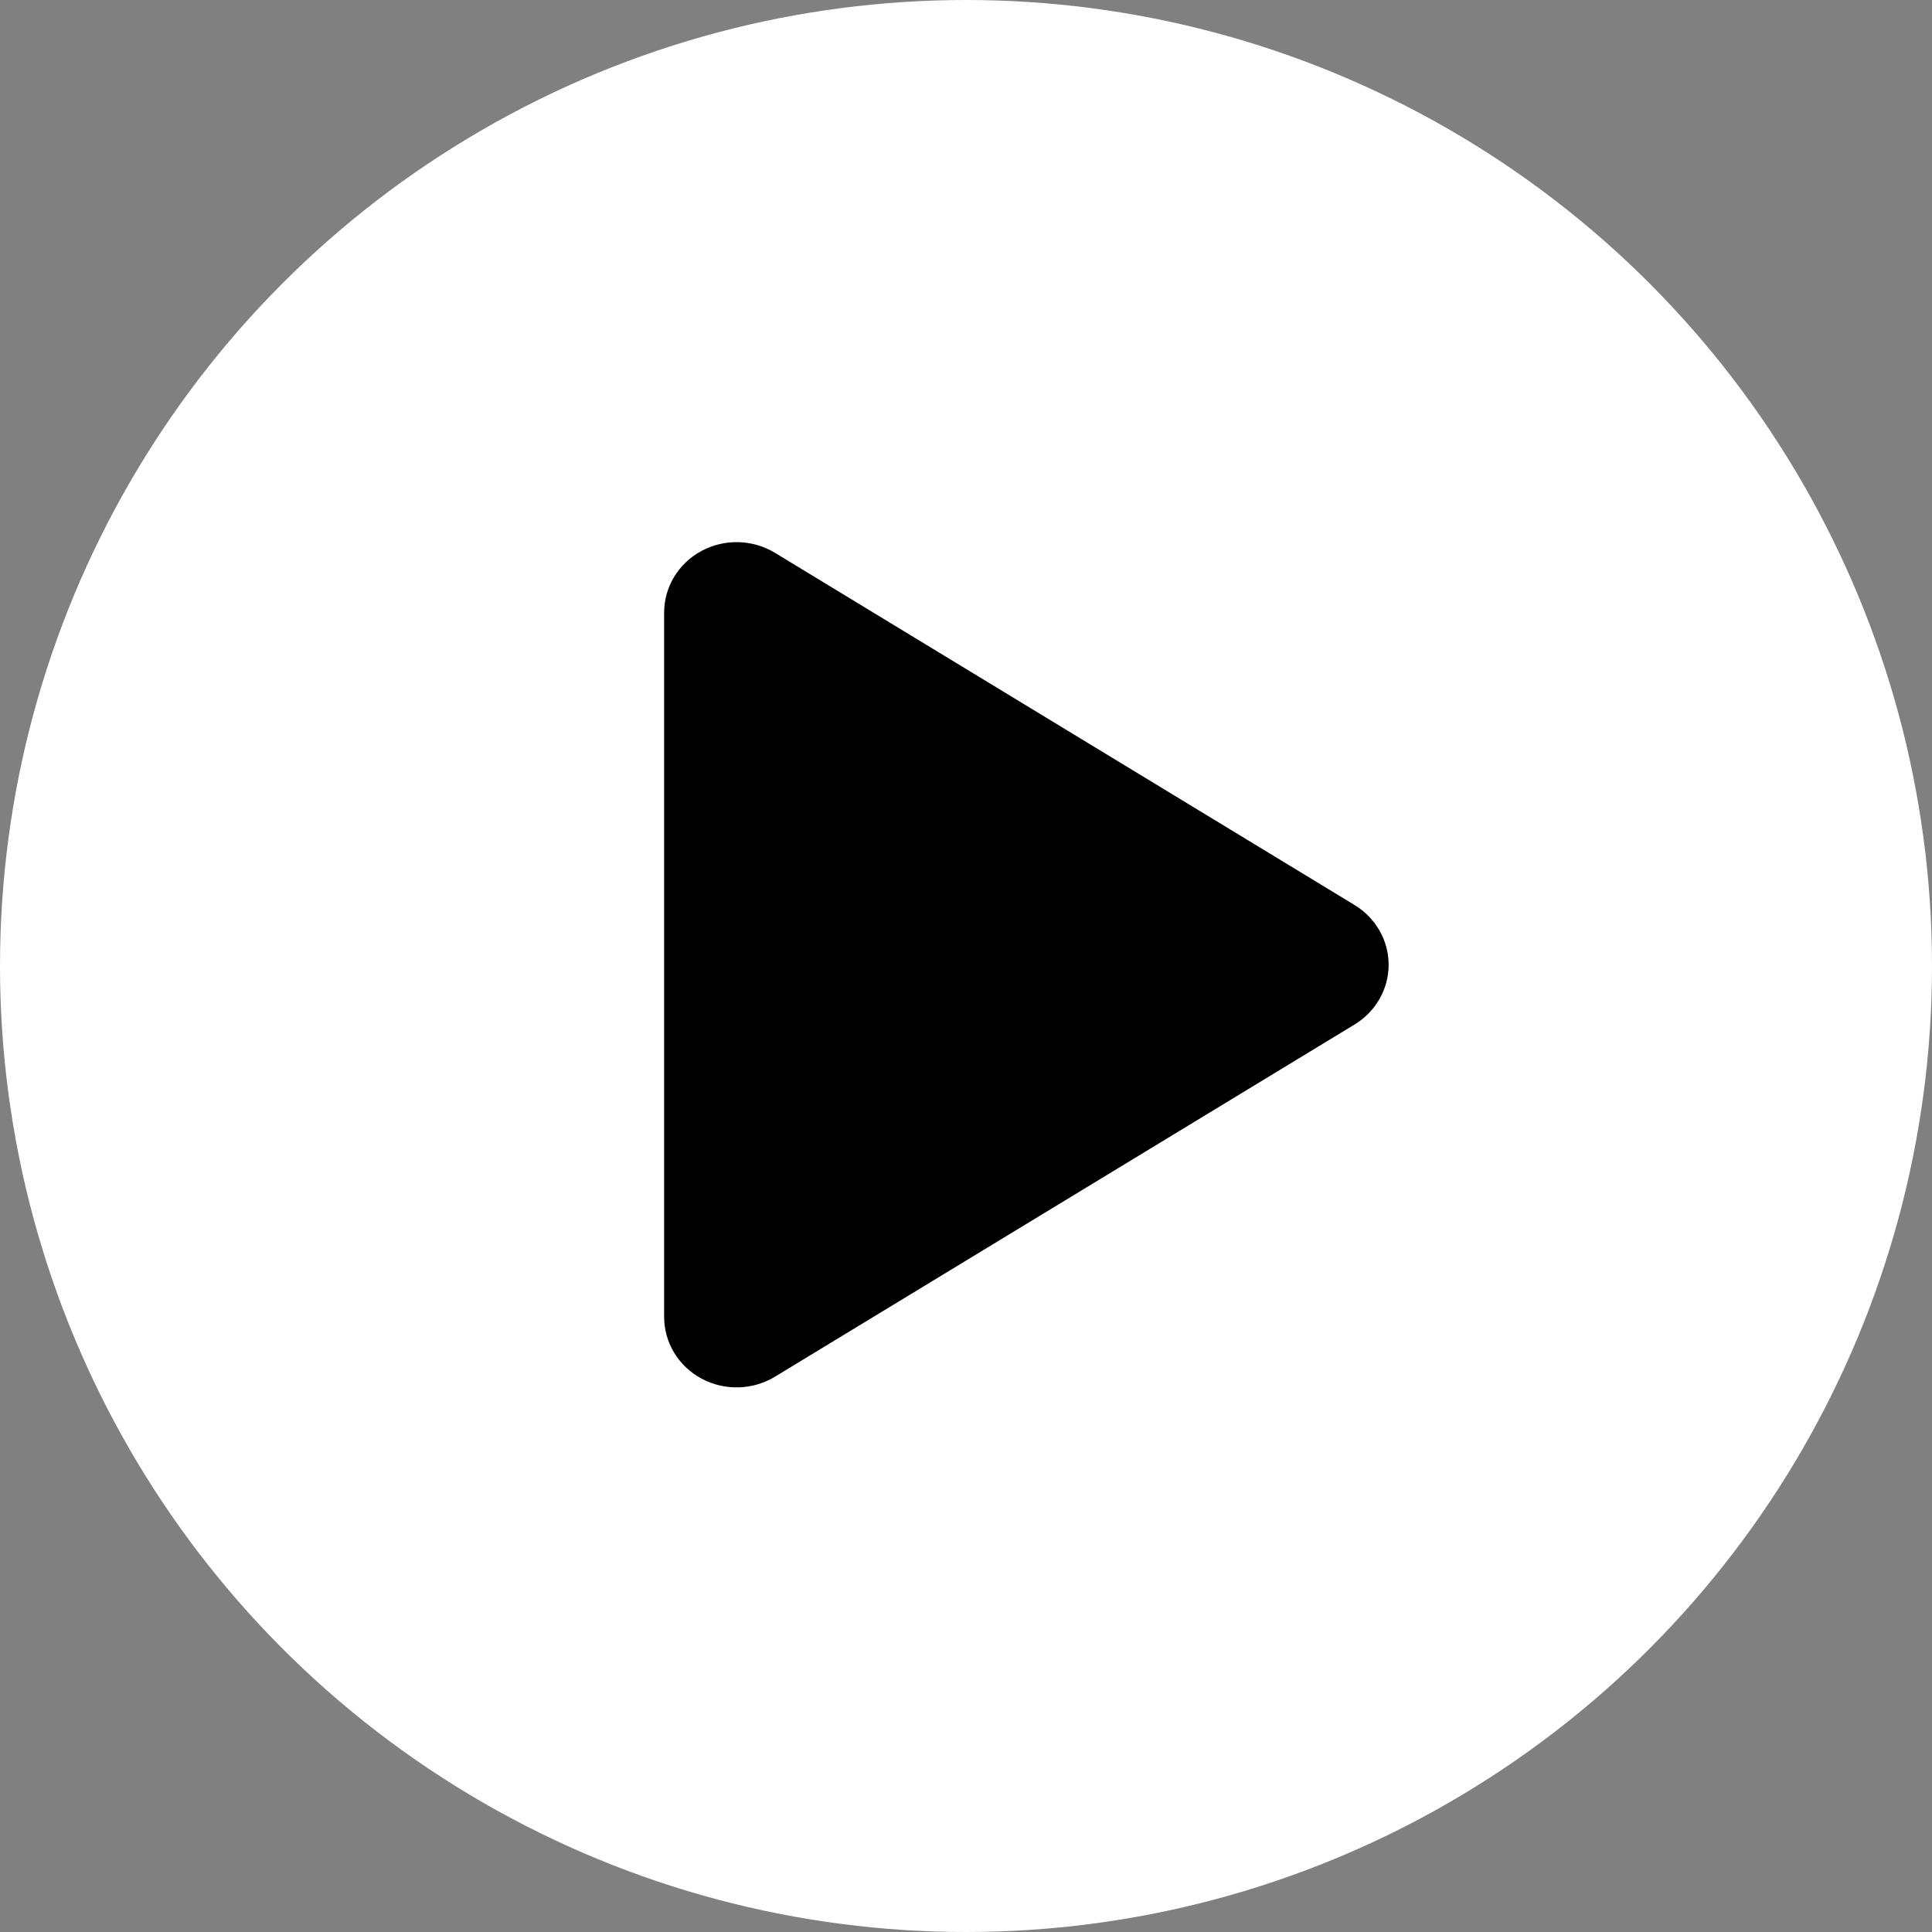
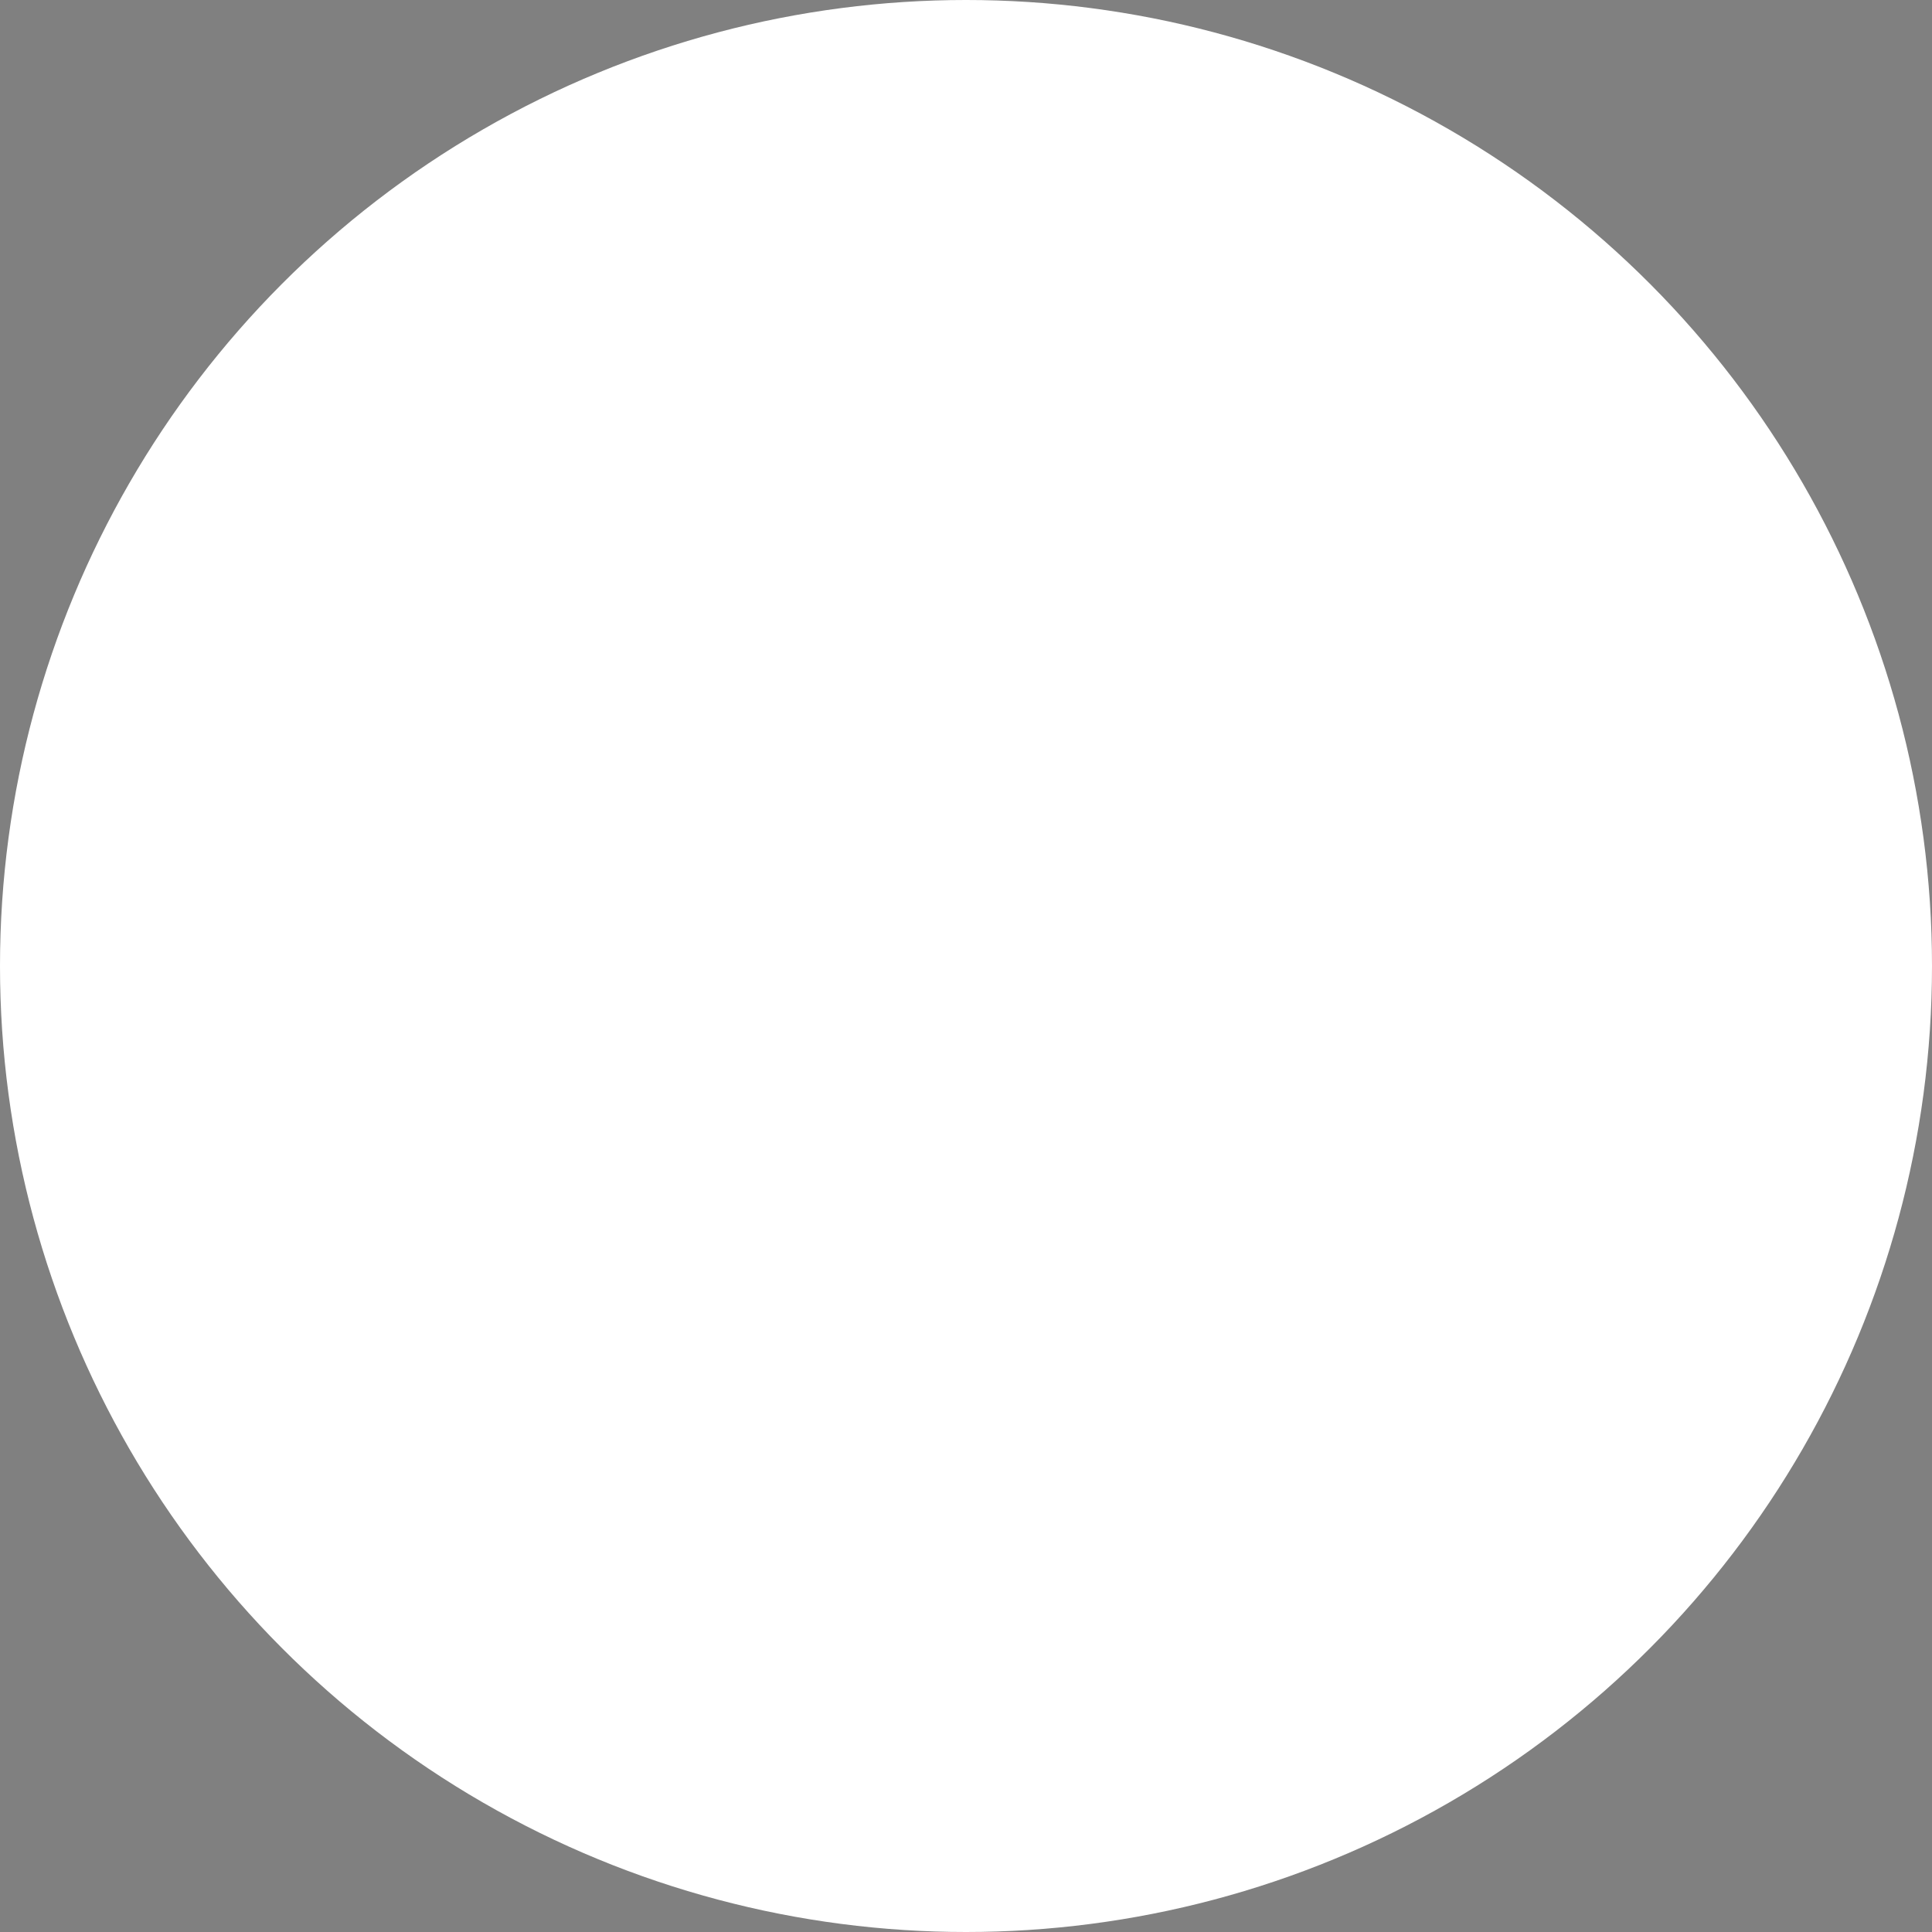
<svg xmlns="http://www.w3.org/2000/svg" width="61" height="61" viewBox="0 0 61 61" fill="none">
  <rect x="0" y="0" width="61" height="61" fill="#808080" stroke="none" />
  <circle cx="30.5" cy="30.5" r="30.5" fill="white" />
-   <path fill-rule="evenodd" clip-rule="evenodd" d="M24.469 17.455C23.764 17.027 22.875 17.004 22.147 17.396C21.42 17.788 20.969 18.533 20.969 19.341V41.581C20.969 42.389 21.42 43.134 22.147 43.526C22.875 43.918 23.764 43.895 24.469 43.467L42.769 32.347C43.437 31.941 43.844 31.228 43.844 30.461C43.844 29.694 43.437 28.982 42.769 28.575L24.469 17.455Z" fill="black" />
</svg>